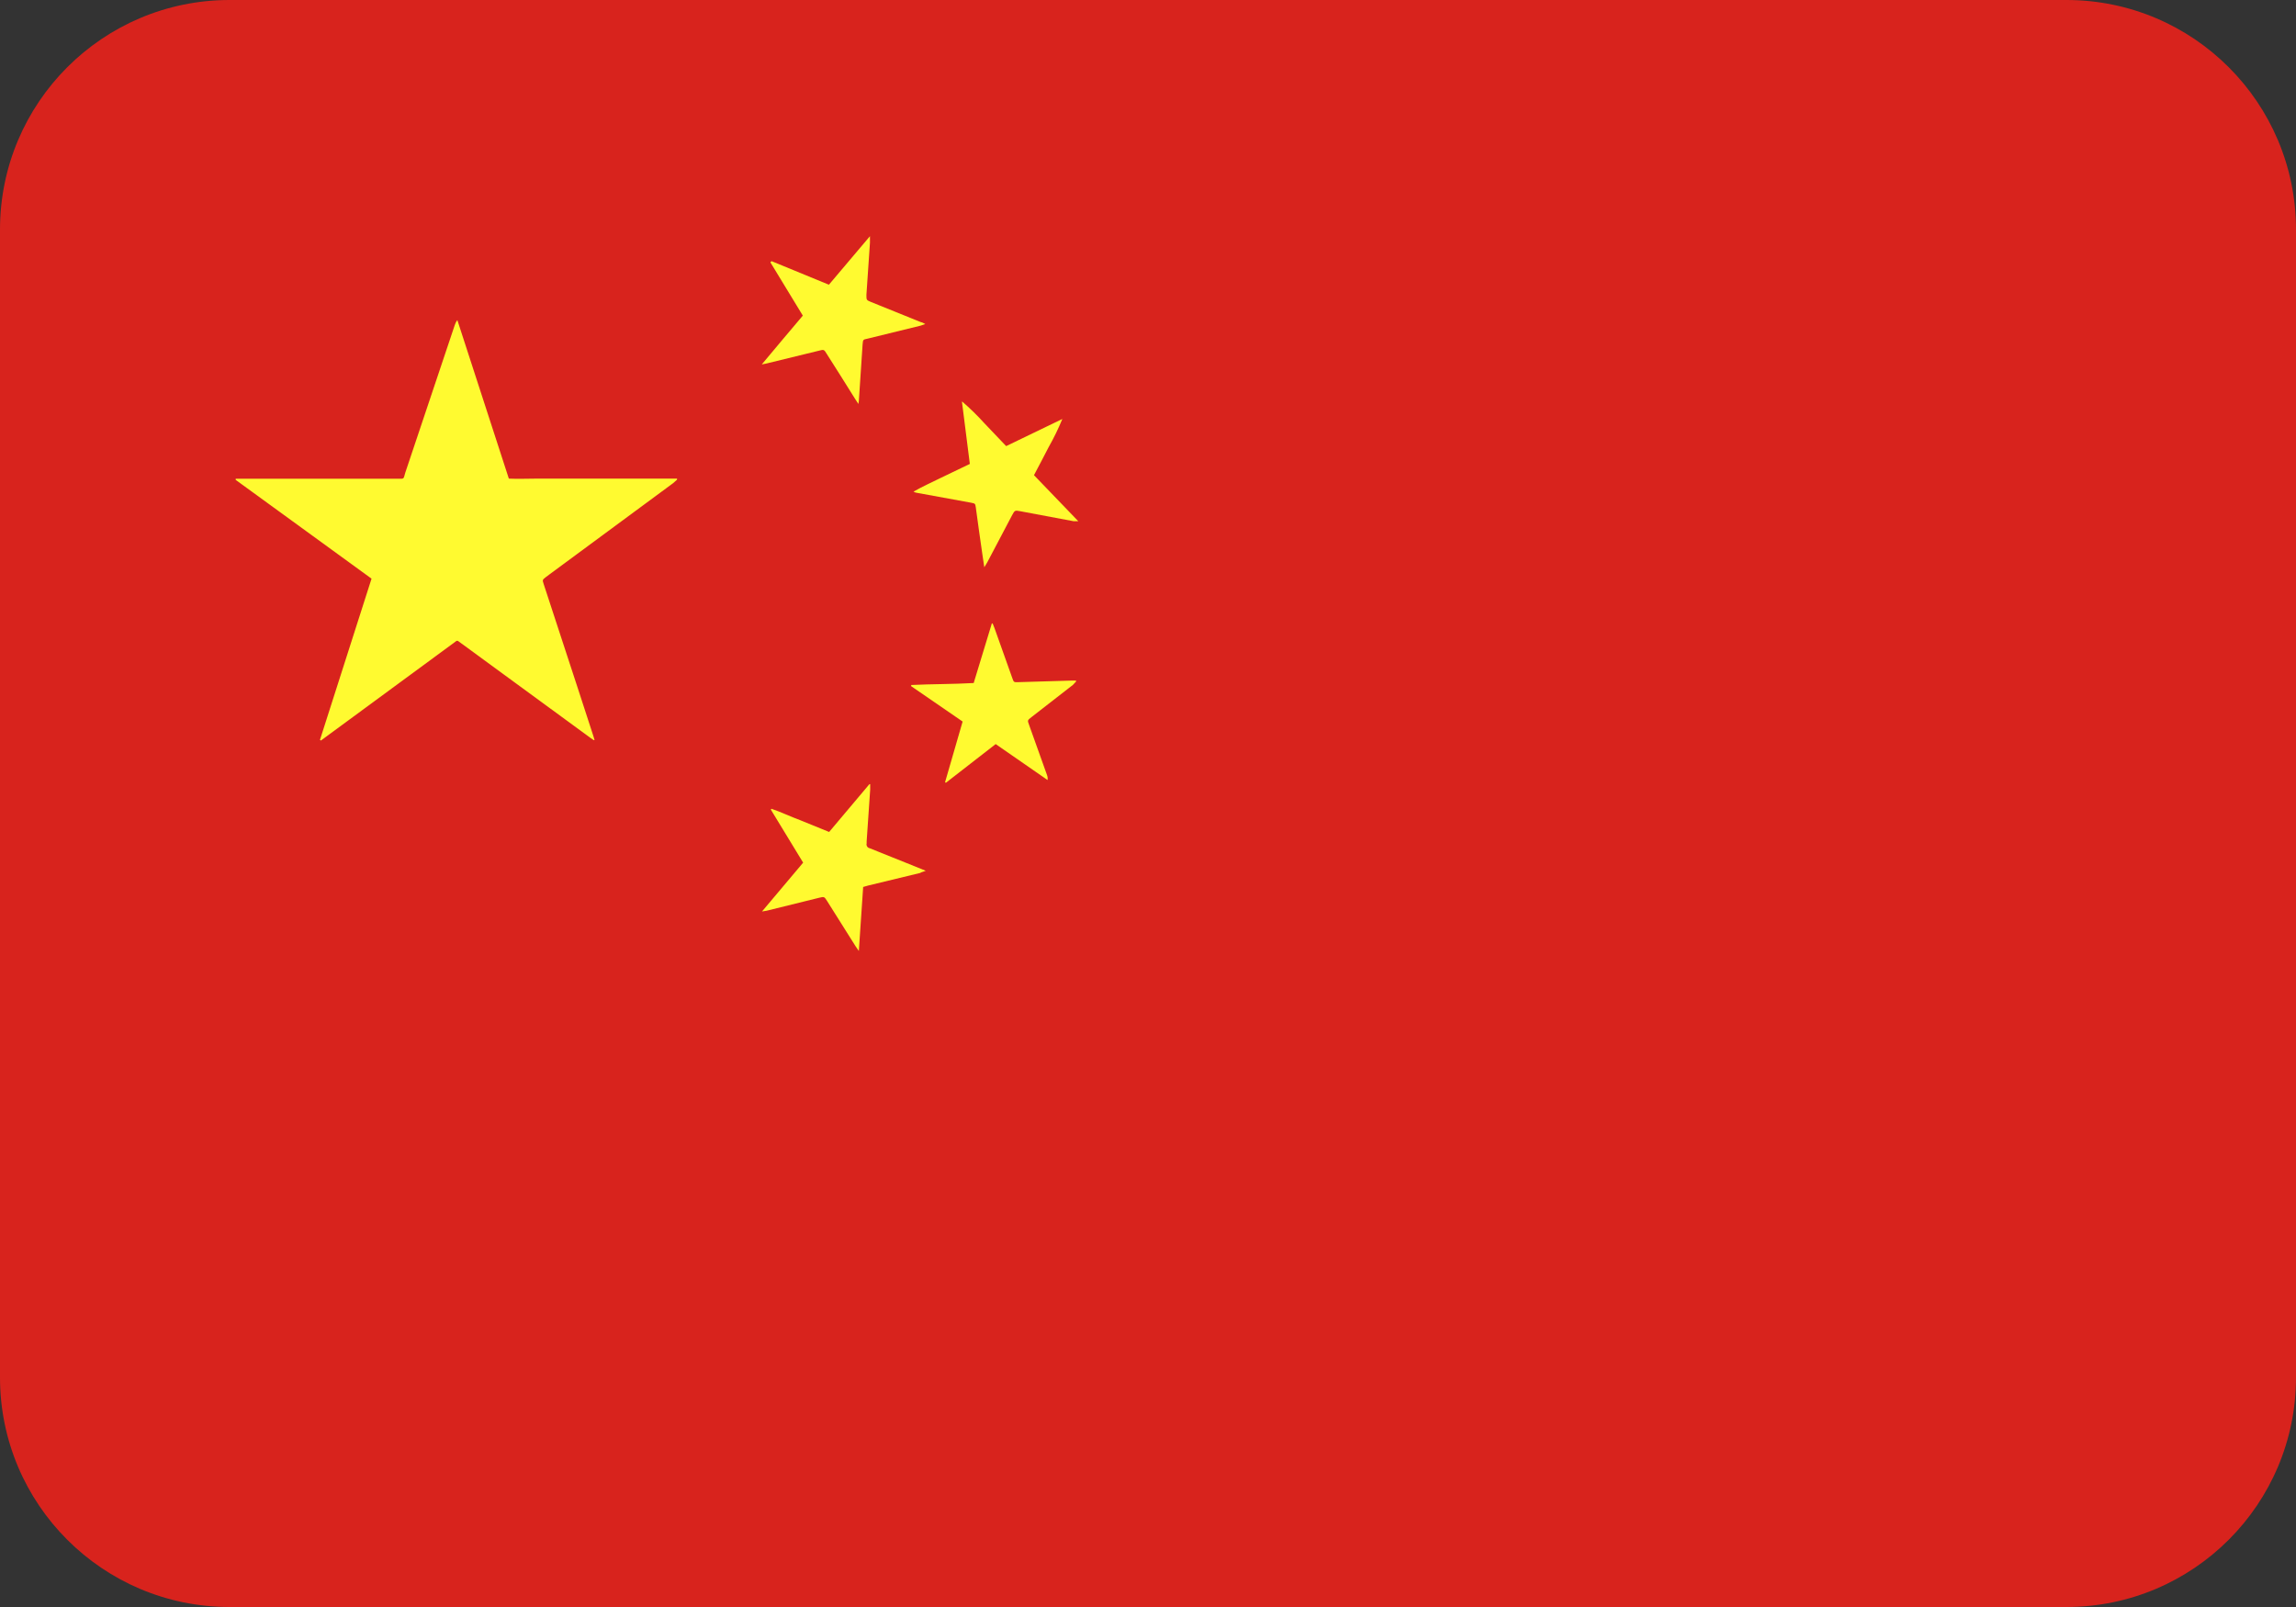
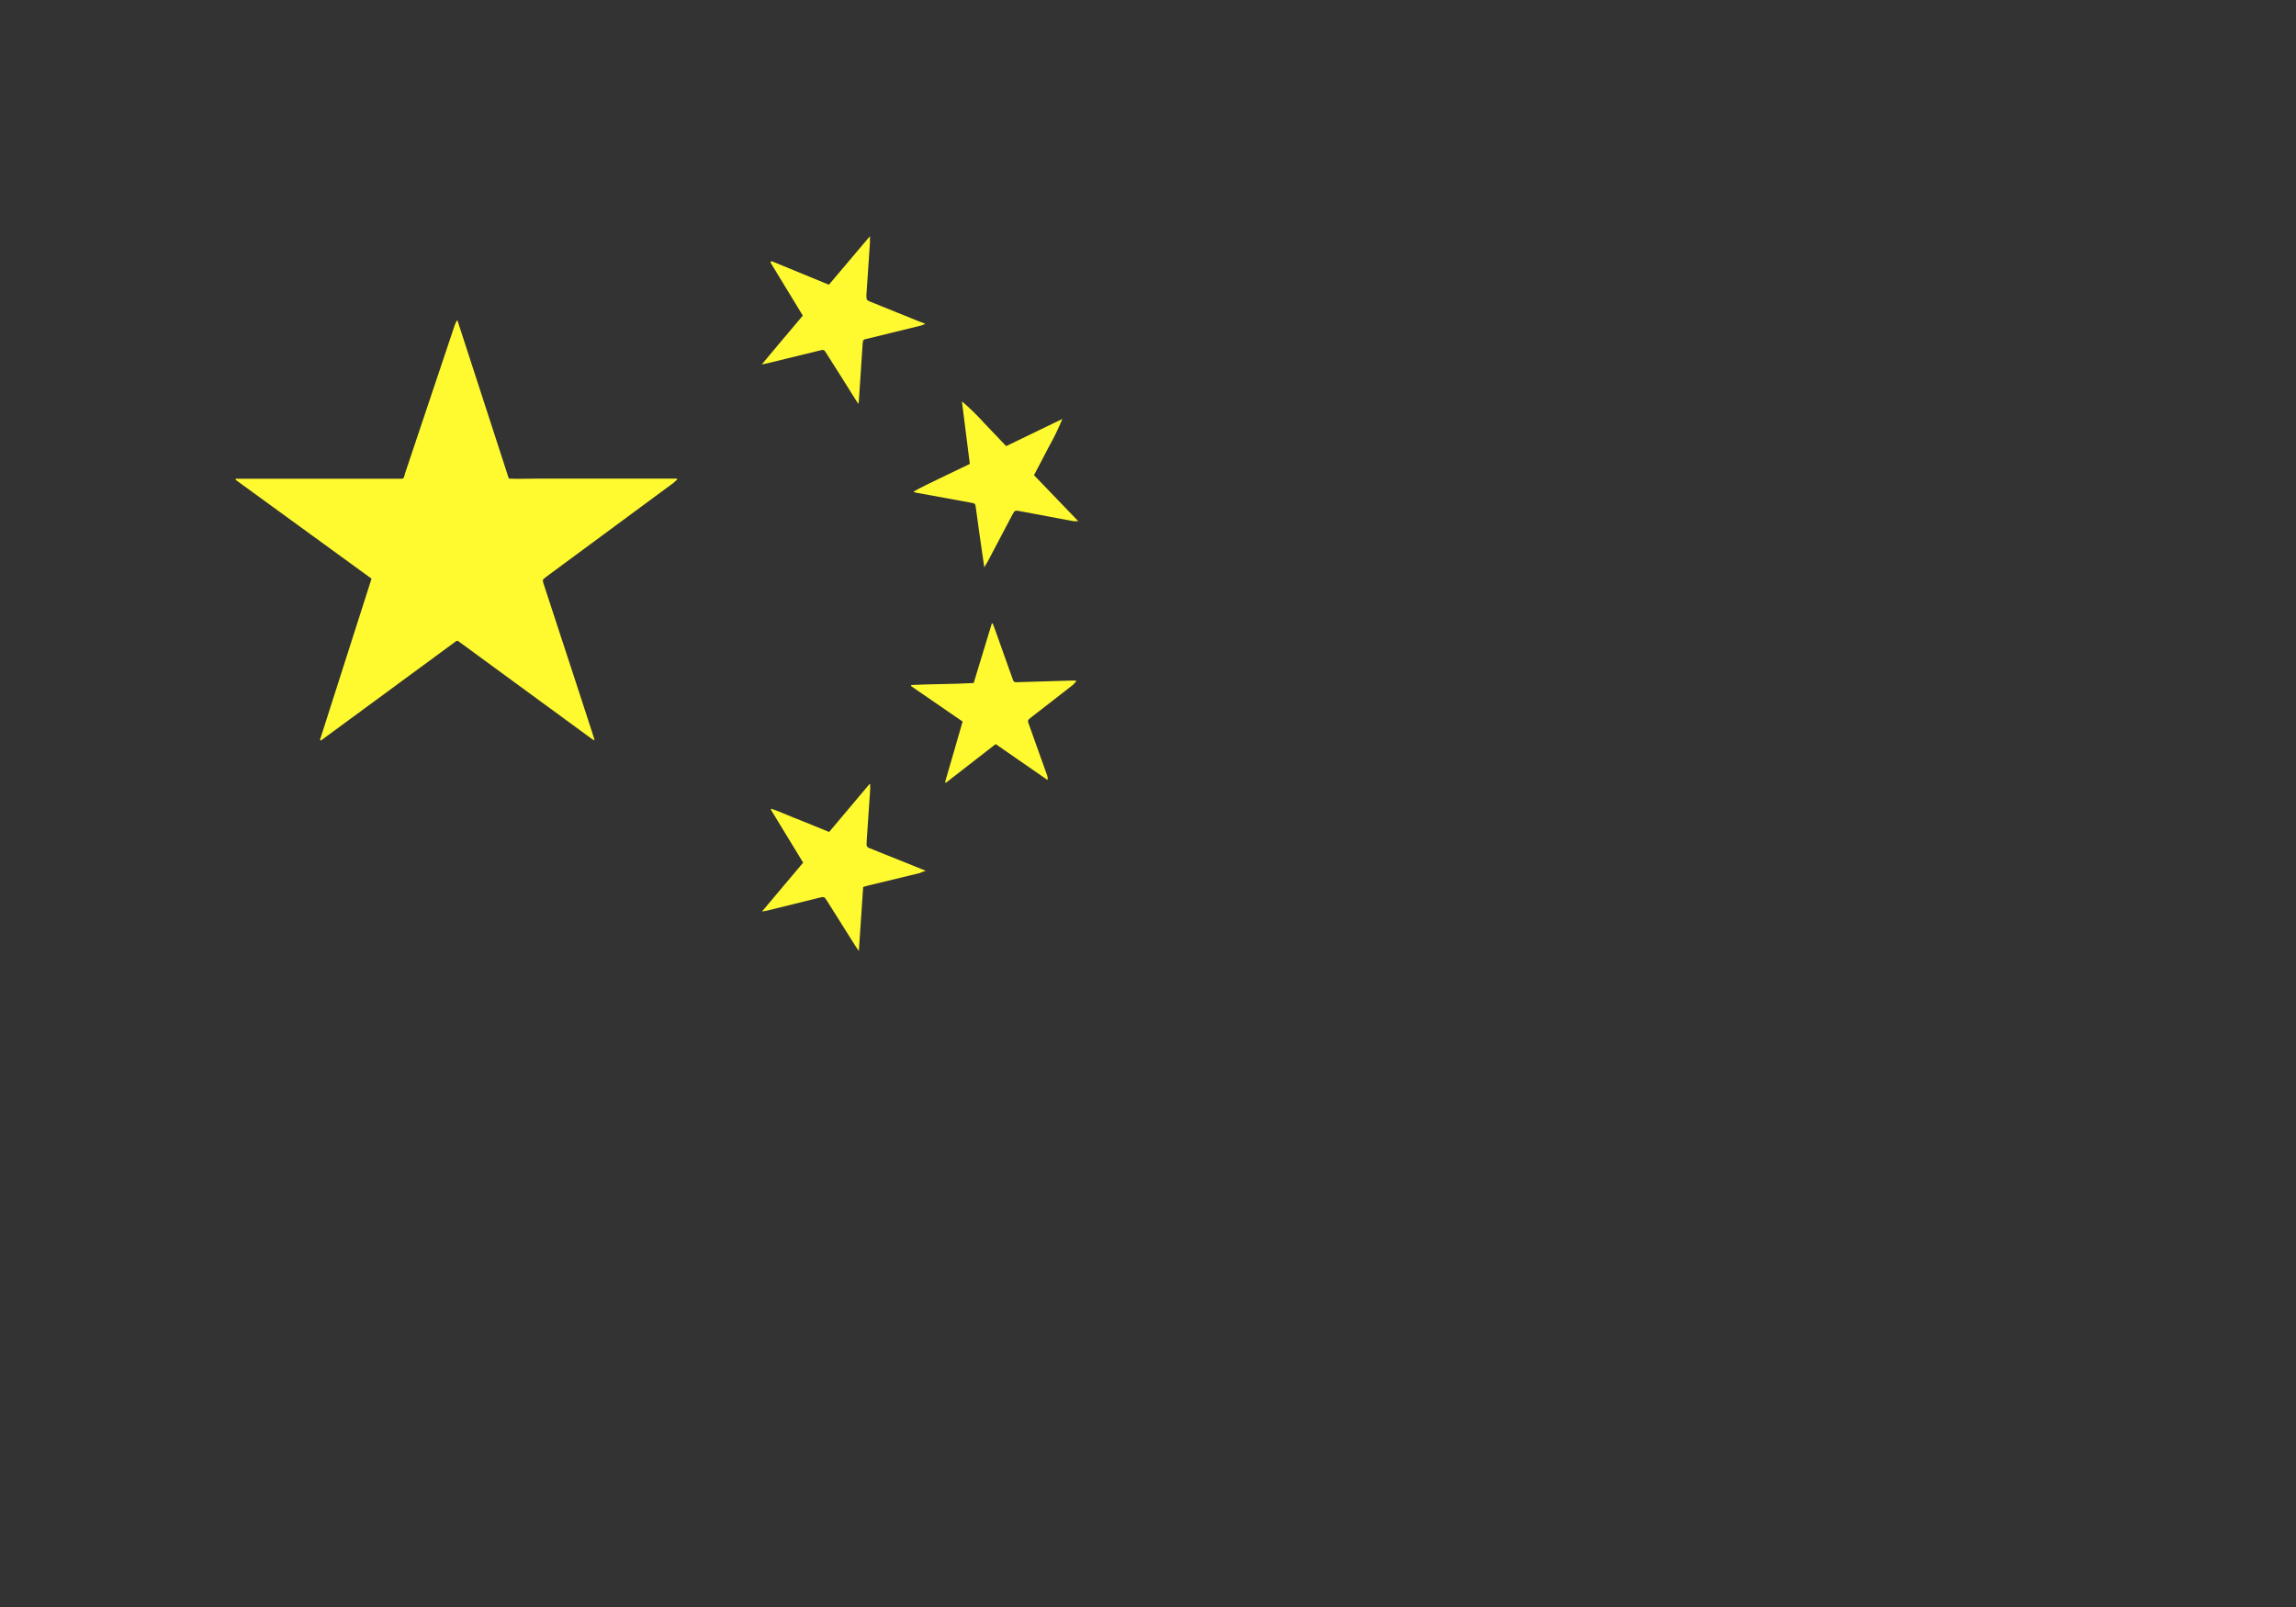
<svg xmlns="http://www.w3.org/2000/svg" width="50" height="35" viewBox="0 0 50 35" fill="none">
  <rect x="0" y="0" width="50" height="35" fill="#333333" stroke="none" />
-   <path d="M0 5C0 2.239 2.239 0 5 0H45C47.761 0 50 2.239 50 5V30C50 32.761 47.761 35 45 35H5C2.239 35 0 32.761 0 30V5Z" fill="#D8231D" />
  <path d="M20.953 8.745C21.122 8.891 21.283 9.048 21.433 9.214L21.911 9.716L23.135 9.125C23.048 9.336 22.948 9.542 22.835 9.741C22.733 9.943 22.625 10.142 22.517 10.349L23.482 11.352C23.448 11.354 23.414 11.354 23.38 11.352L22.212 11.133C22.099 11.112 22.099 11.116 22.041 11.22L21.5 12.247L21.435 12.355L21.394 12.078C21.343 11.735 21.297 11.393 21.25 11.051C21.237 10.969 21.237 10.967 21.153 10.95L19.954 10.731C19.933 10.727 19.912 10.719 19.893 10.707C20.093 10.594 20.299 10.501 20.5 10.402L21.12 10.104L20.949 8.754L20.953 8.745ZM16.783 5.705L16.803 5.688L18.051 6.201L18.945 5.144V5.287L18.868 6.422C18.868 6.535 18.868 6.535 18.965 6.576L20.059 7.018C20.085 7.018 20.105 7.038 20.15 7.057L20.047 7.093L18.892 7.376C18.794 7.396 18.794 7.396 18.785 7.499L18.703 8.736L18.693 8.798L18.623 8.69C18.417 8.362 18.212 8.031 18.001 7.703C17.945 7.61 17.942 7.61 17.83 7.639L16.687 7.918L16.589 7.937C16.892 7.572 17.185 7.228 17.483 6.874L16.779 5.717L16.783 5.705ZM14.66 10.522L11.954 12.519L11.887 12.569C11.81 12.629 11.81 12.629 11.841 12.725L12.581 14.984L12.923 16.035L12.948 16.119H12.928L12.868 16.078L9.992 13.973L9.967 13.957H9.943L6.988 16.129L6.968 16.114L8.091 12.603L5.133 10.452V10.426H8.654C8.808 10.426 8.782 10.445 8.825 10.297L9.903 7.081C9.915 7.041 9.934 7.004 9.96 6.972L11.081 10.424C11.283 10.434 11.487 10.424 11.687 10.424H14.744V10.447L14.66 10.522ZM20.05 19.01L18.905 19.287L18.797 19.318L18.703 20.712L18.637 20.617L18.01 19.621C17.95 19.527 17.948 19.527 17.839 19.553L16.697 19.835L16.594 19.852L17.49 18.788L16.786 17.632L16.8 17.615C17.012 17.687 17.216 17.786 17.425 17.863L18.056 18.12L18.933 17.079H18.95V17.196L18.873 18.327V18.368C18.87 18.38 18.869 18.392 18.871 18.403C18.873 18.415 18.877 18.426 18.883 18.436C18.889 18.446 18.898 18.454 18.907 18.461C18.917 18.468 18.928 18.472 18.939 18.474L19.412 18.664L20.069 18.928L20.16 18.966L20.052 19.002L20.05 19.01ZM23.366 14.916L22.462 15.619C22.373 15.688 22.373 15.688 22.411 15.79L22.801 16.881C22.814 16.915 22.818 16.952 22.813 16.989L21.683 16.206L20.598 17.049L20.581 17.035L20.963 15.715L19.843 14.945V14.919C20.292 14.897 20.742 14.902 21.204 14.876L21.599 13.579H21.617L21.658 13.682L22.043 14.763C22.077 14.861 22.077 14.861 22.18 14.857L23.325 14.823H23.433V14.844L23.366 14.916Z" fill="#FFFA30" />
</svg>